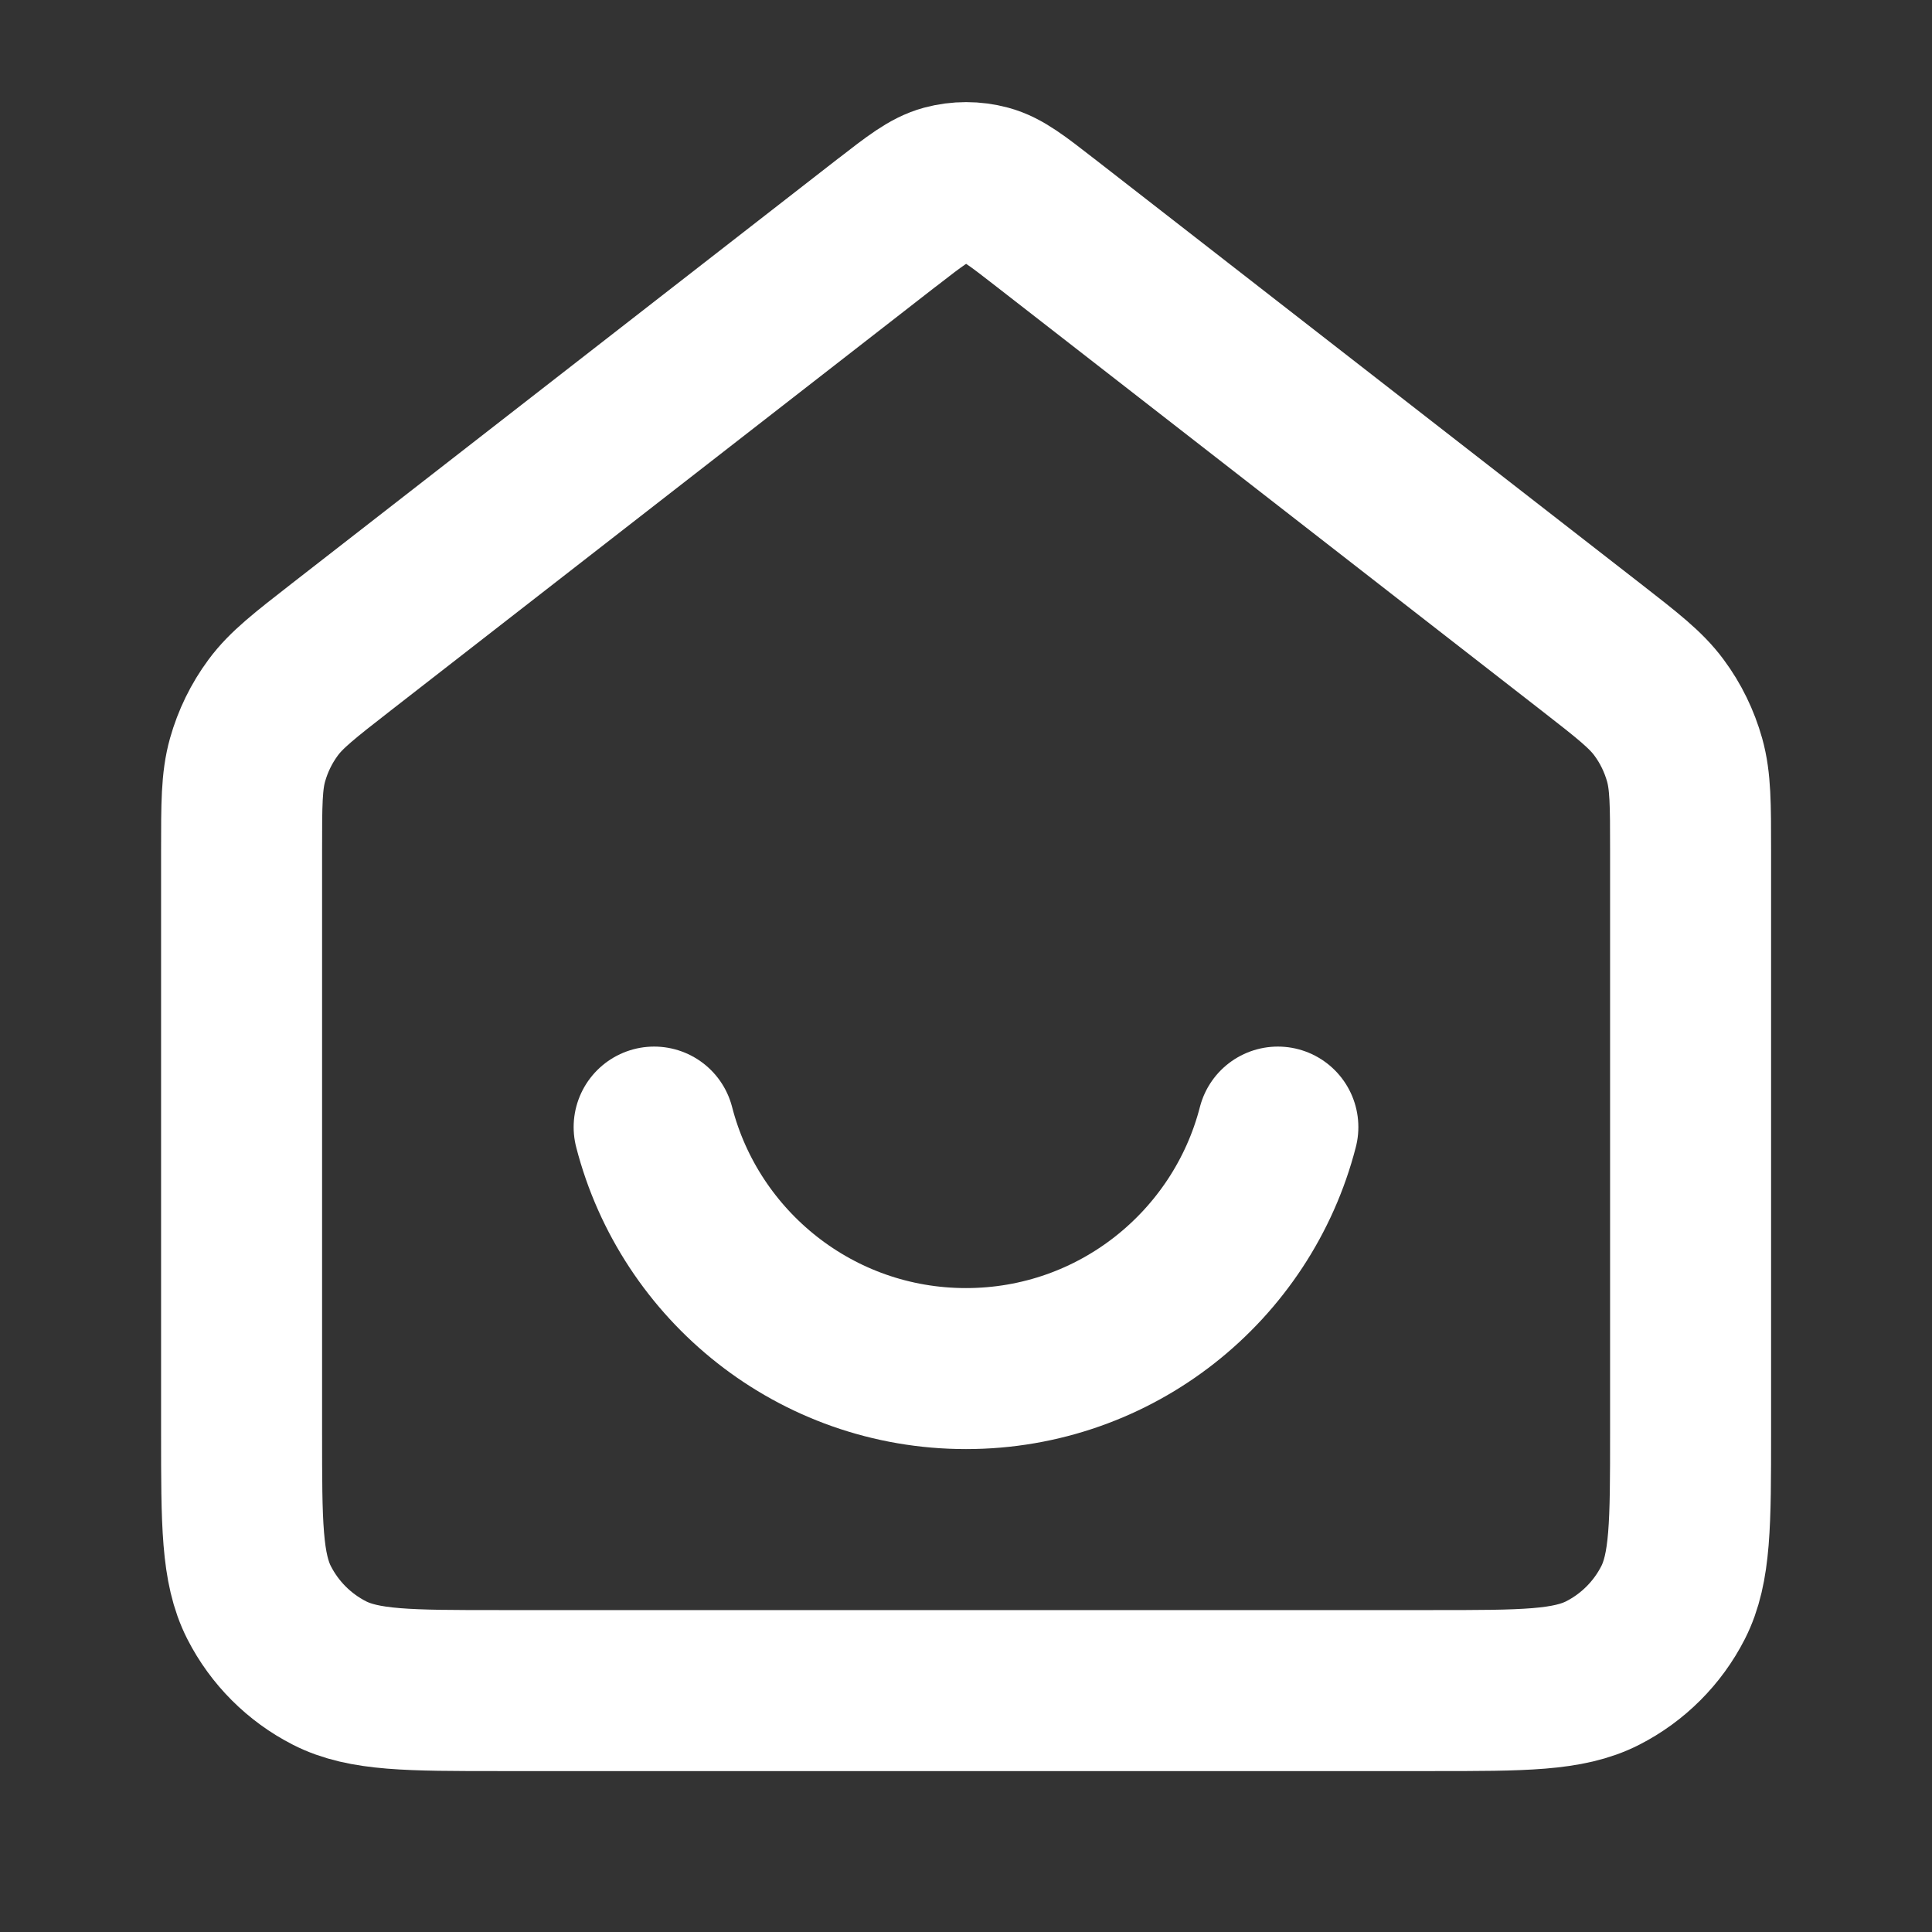
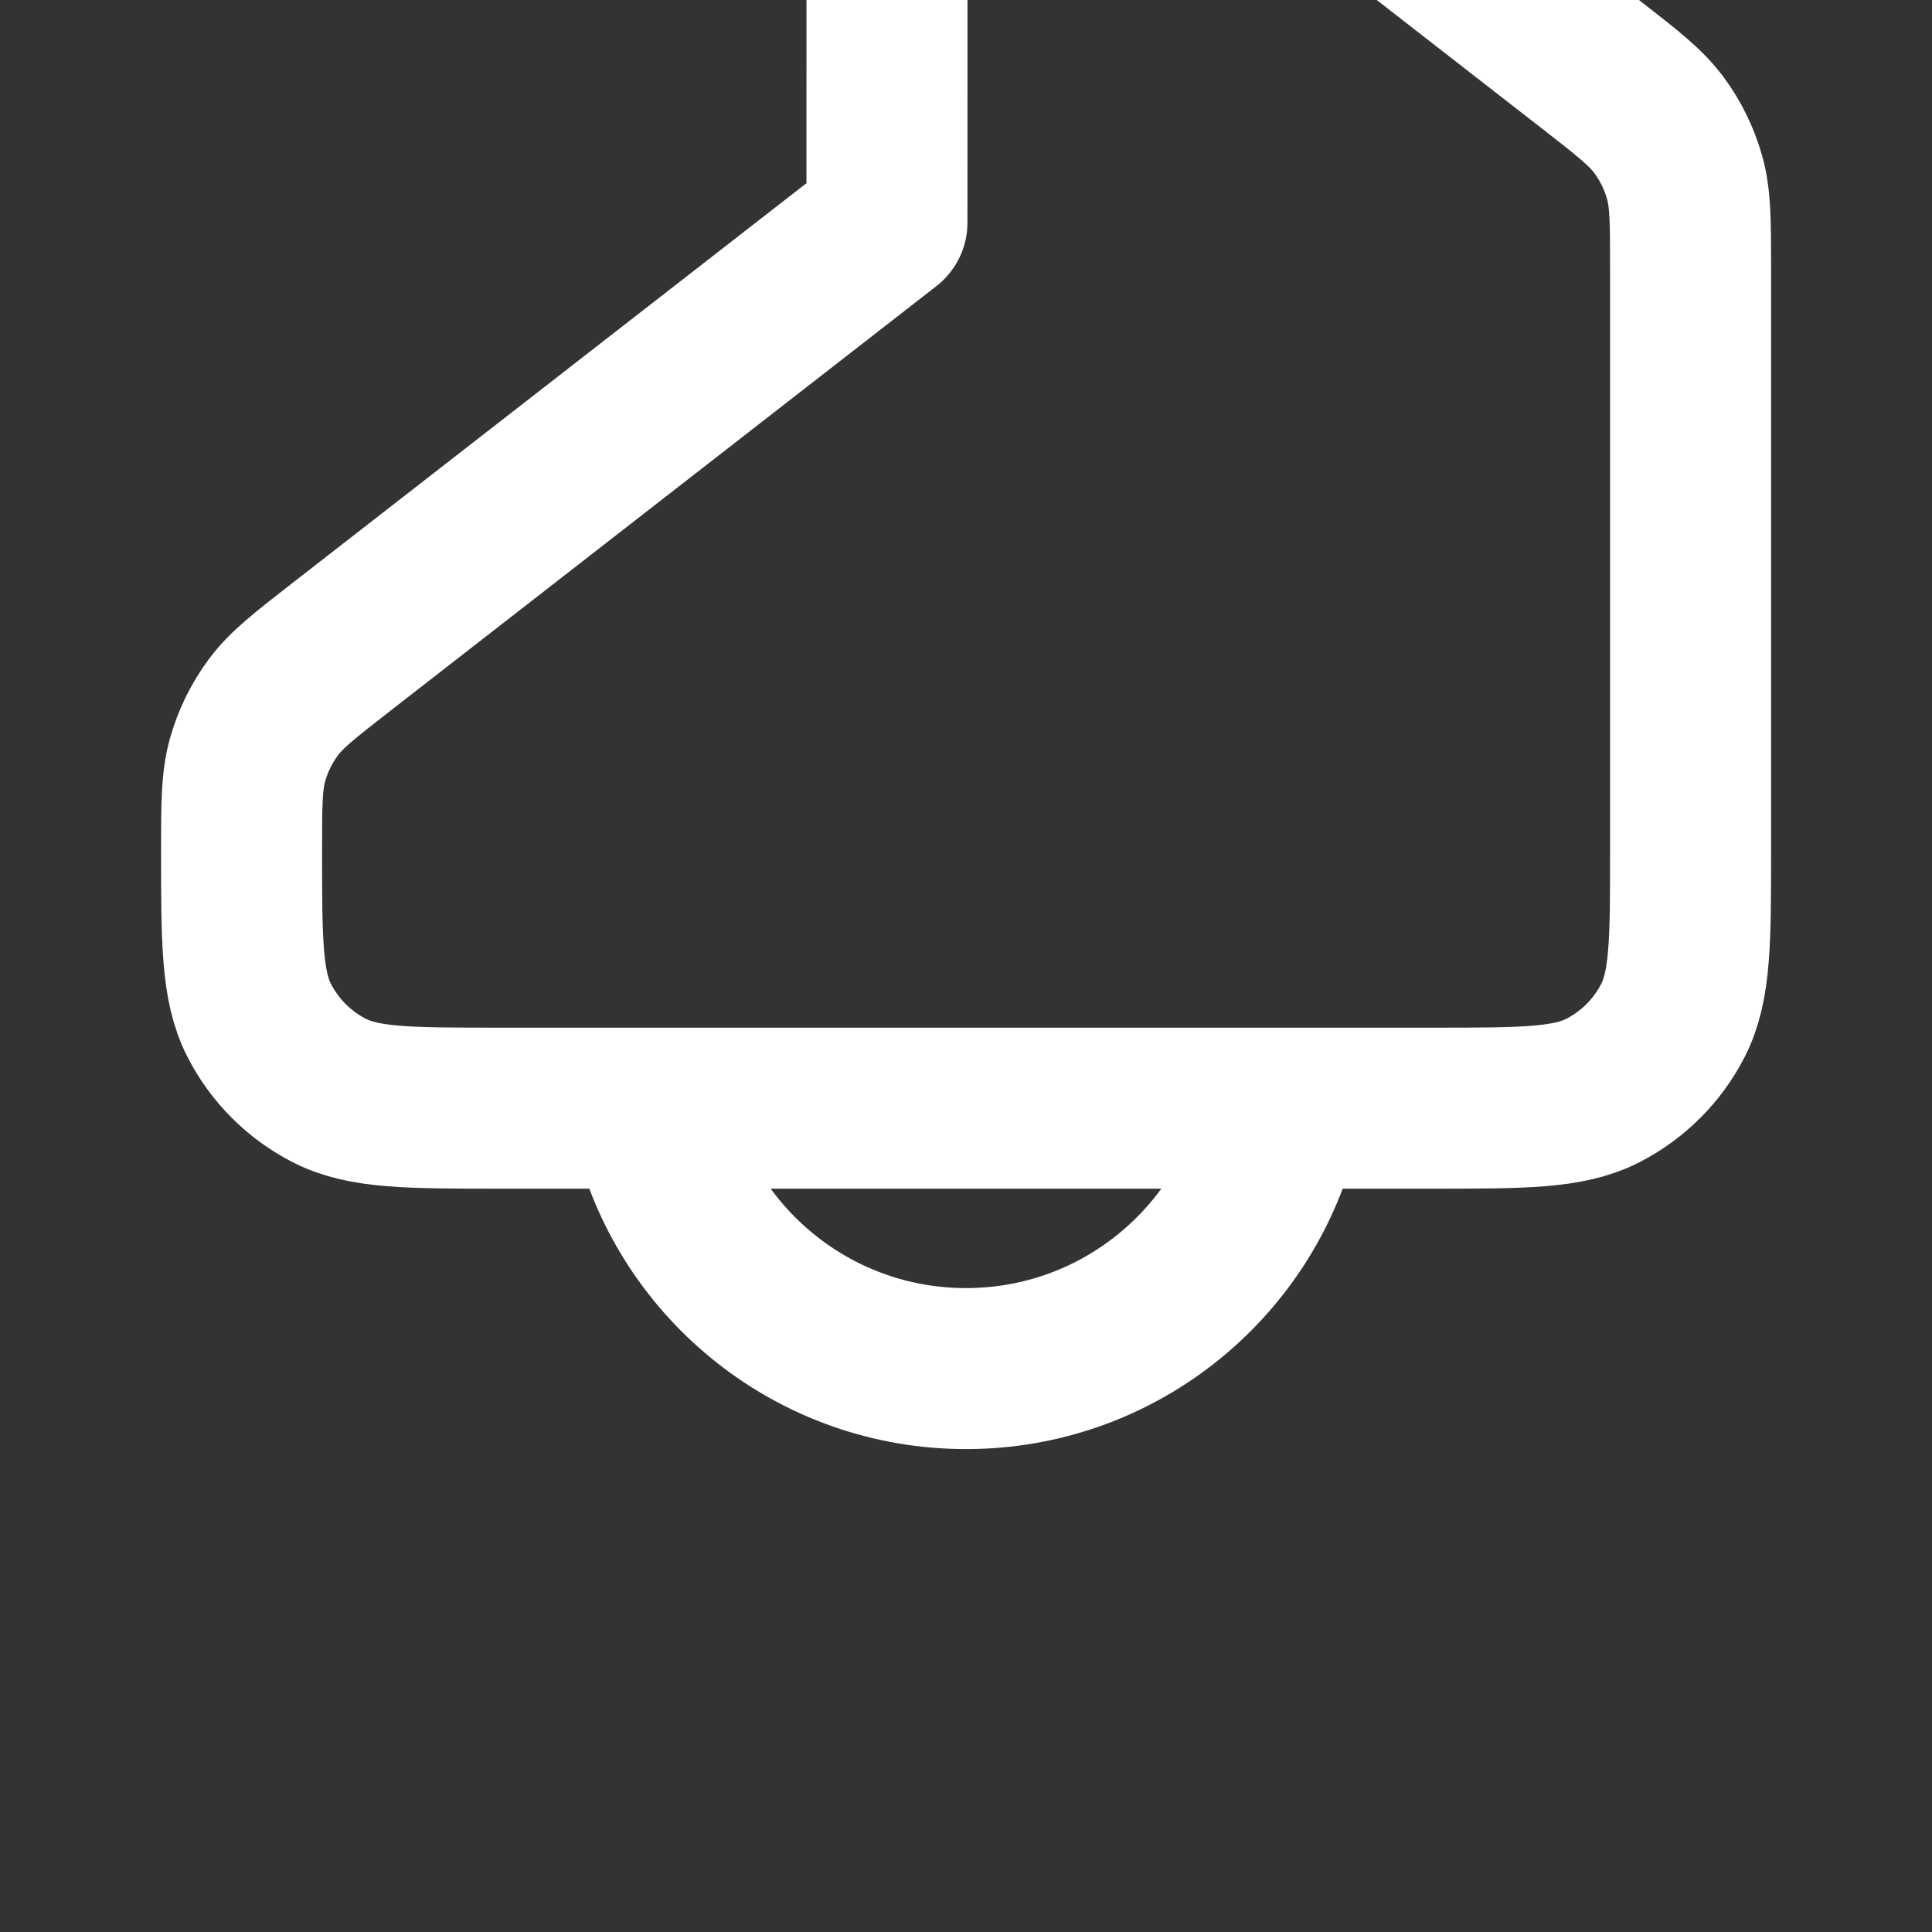
<svg xmlns="http://www.w3.org/2000/svg" fill="none" height="24" viewBox="0 0 24 24" width="24">
  <rect x="0" y="0" width="24" height="24" fill="#333333" stroke="none" />
-   <path d="m8.126 14.001c.444 1.725 2.01 3 3.874 3s3.43-1.275 3.874-3m-4.856-11.236-6.782 5.275c-.453.353-.68.529-.843.75-.145.196-.252.416-.318.65-.074.264-.074.552-.074 1.126v7.235c0 1.12 0 1.68.218 2.108.192.376.498.682.874.874.428.218.988.218 2.108.218h11.6c1.12 0 1.68 0 2.108-.218.376-.192.682-.498.874-.874.218-.428.218-.988.218-2.108v-7.235c0-.574 0-.862-.074-1.126-.066-.234-.173-.455-.318-.65-.163-.221-.39-.397-.843-.75l-6.782-5.275c-.351-.273-.527-.41-.721-.462-.171-.046-.351-.046-.523 0-.194.053-.37.189-.721.462z" stroke="#fff" stroke-linecap="round" stroke-linejoin="round" stroke-width="2" />
+   <path d="m8.126 14.001c.444 1.725 2.01 3 3.874 3s3.43-1.275 3.874-3m-4.856-11.236-6.782 5.275c-.453.353-.68.529-.843.75-.145.196-.252.416-.318.65-.074.264-.074.552-.074 1.126c0 1.12 0 1.68.218 2.108.192.376.498.682.874.874.428.218.988.218 2.108.218h11.6c1.12 0 1.68 0 2.108-.218.376-.192.682-.498.874-.874.218-.428.218-.988.218-2.108v-7.235c0-.574 0-.862-.074-1.126-.066-.234-.173-.455-.318-.65-.163-.221-.39-.397-.843-.75l-6.782-5.275c-.351-.273-.527-.41-.721-.462-.171-.046-.351-.046-.523 0-.194.053-.37.189-.721.462z" stroke="#fff" stroke-linecap="round" stroke-linejoin="round" stroke-width="2" />
</svg>